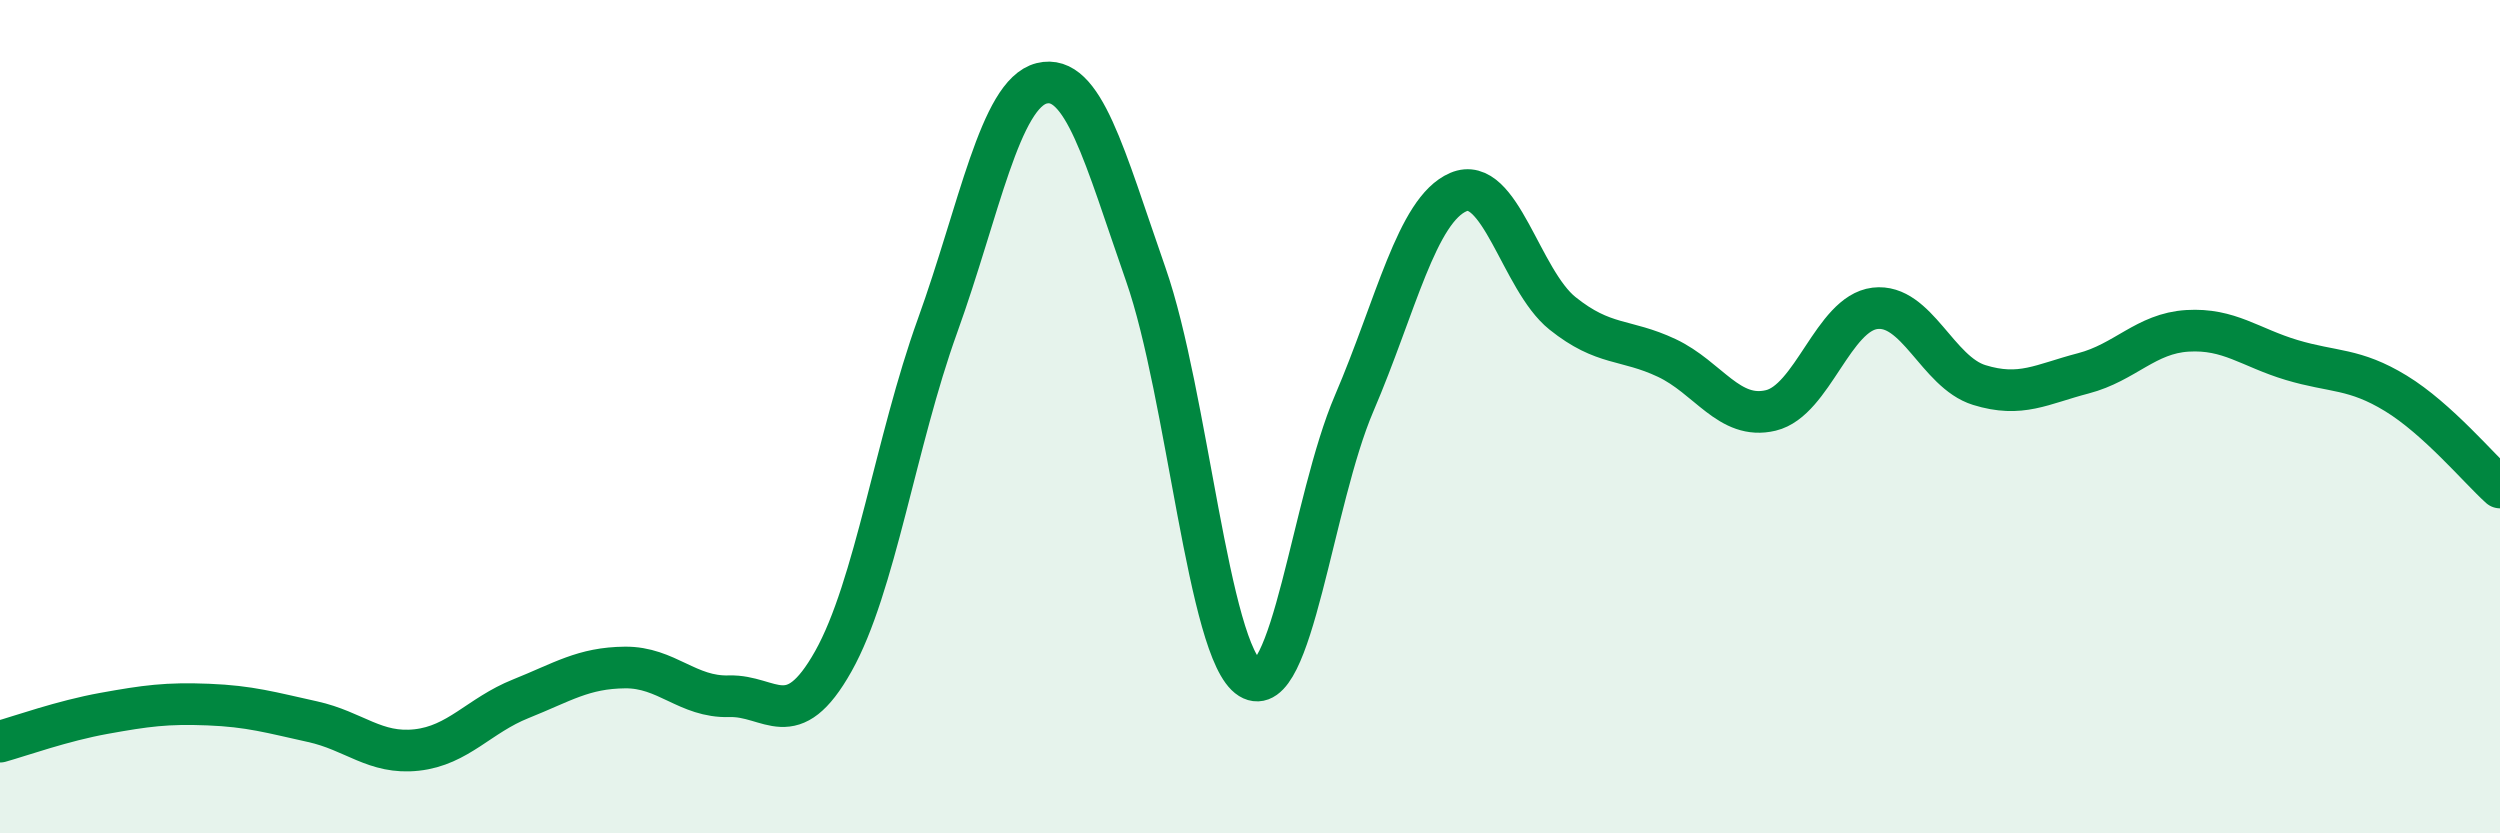
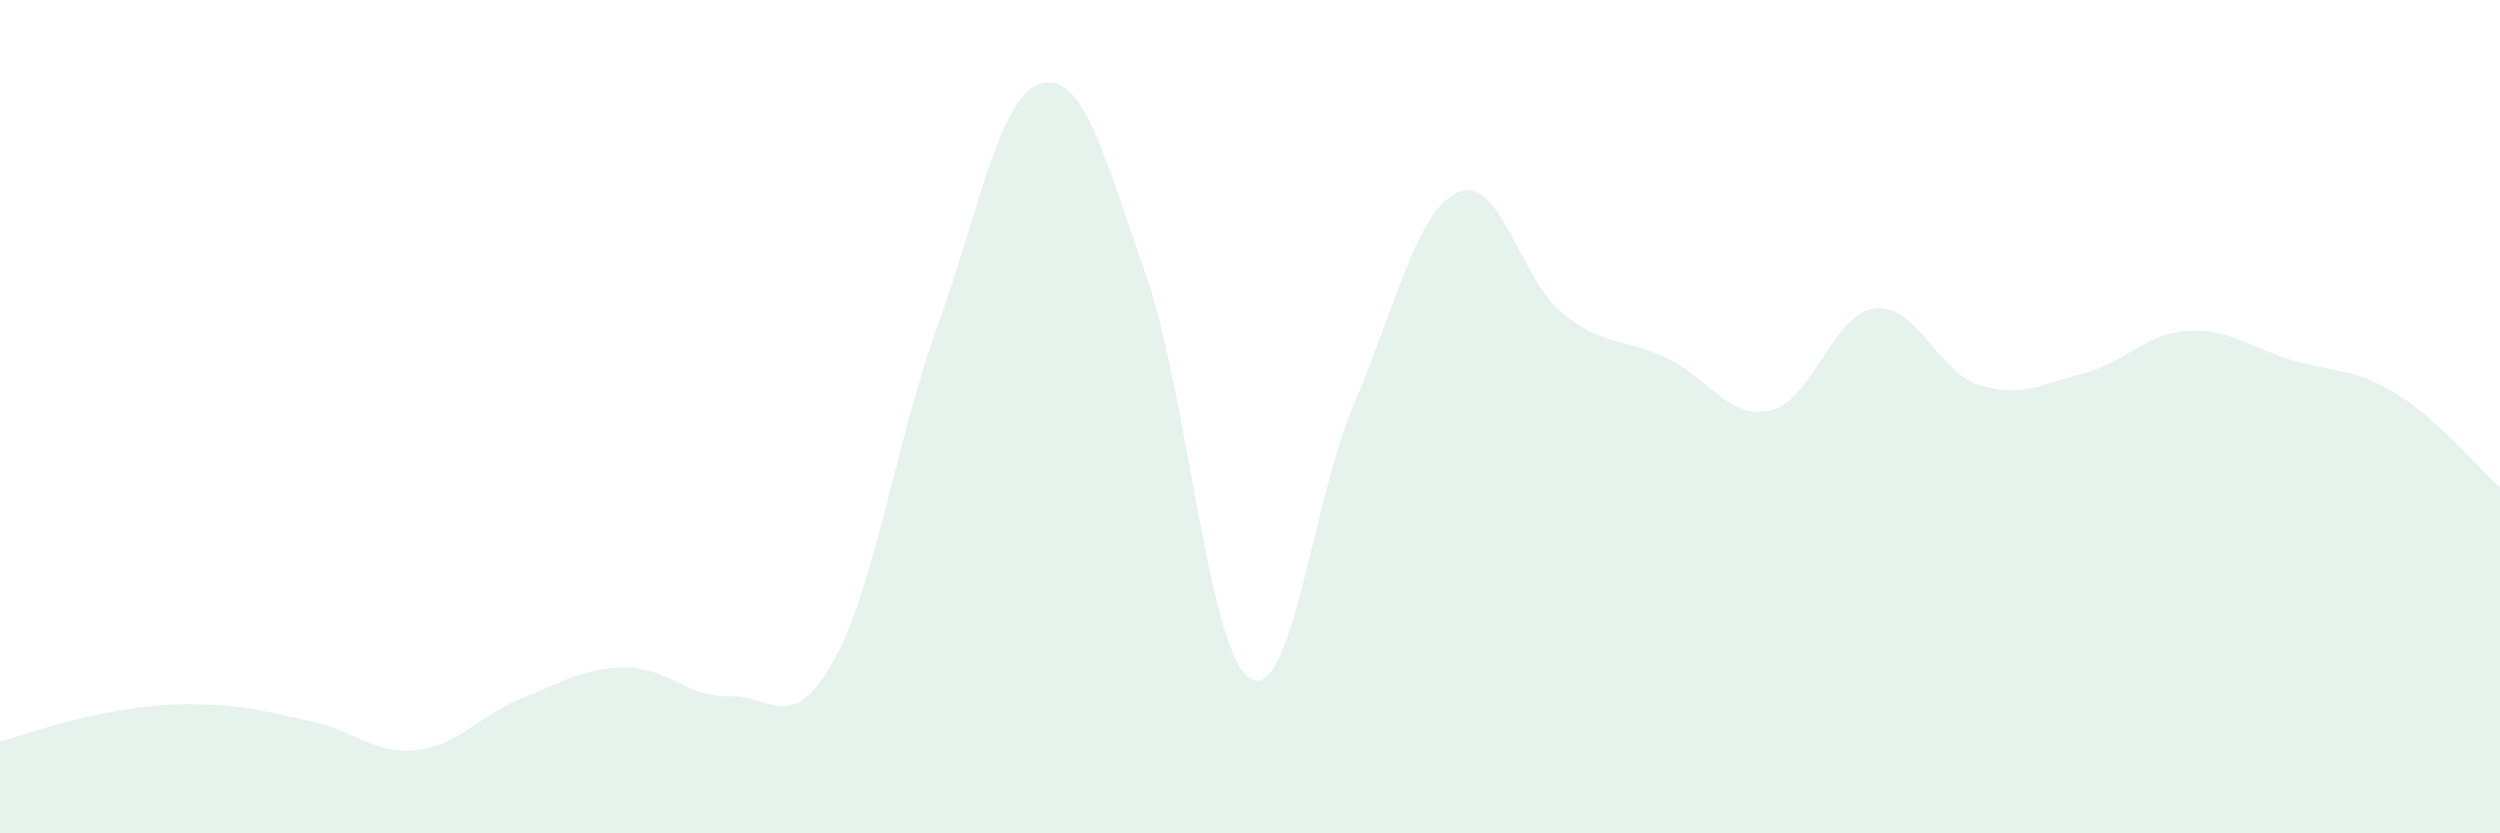
<svg xmlns="http://www.w3.org/2000/svg" width="60" height="20" viewBox="0 0 60 20">
  <path d="M 0,17.8 C 0.5,17.66 1.5,17.3 2.5,17.12 C 3.5,16.94 4,16.87 5,16.91 C 6,16.95 6.5,17.1 7.5,17.32 C 8.5,17.54 9,18.11 10,18 C 11,17.89 11.5,17.17 12.5,16.77 C 13.5,16.37 14,16.03 15,16.02 C 16,16.01 16.5,16.74 17.5,16.71 C 18.5,16.68 19,17.65 20,15.87 C 21,14.09 21.5,10.59 22.5,7.82 C 23.5,5.05 24,2.25 25,2 C 26,1.75 26.5,3.73 27.5,6.59 C 28.5,9.45 29,15.66 30,16.28 C 31,16.9 31.5,12.01 32.5,9.68 C 33.5,7.35 34,5.04 35,4.61 C 36,4.18 36.5,6.72 37.5,7.52 C 38.5,8.32 39,8.12 40,8.59 C 41,9.06 41.5,10.09 42.5,9.85 C 43.5,9.61 44,7.52 45,7.4 C 46,7.28 46.5,8.93 47.5,9.24 C 48.5,9.55 49,9.22 50,8.96 C 51,8.7 51.5,8 52.5,7.94 C 53.5,7.88 54,8.34 55,8.64 C 56,8.94 56.5,8.83 57.5,9.44 C 58.5,10.05 59.5,11.25 60,11.7L60 20L0 20Z" fill="#008740" opacity="0.1" stroke-linecap="round" stroke-linejoin="round" />
-   <path d="M 0,17.8 C 0.5,17.66 1.5,17.3 2.5,17.12 C 3.5,16.94 4,16.87 5,16.91 C 6,16.95 6.5,17.1 7.5,17.32 C 8.5,17.54 9,18.11 10,18 C 11,17.89 11.5,17.17 12.5,16.77 C 13.5,16.37 14,16.03 15,16.02 C 16,16.01 16.5,16.74 17.5,16.71 C 18.5,16.68 19,17.65 20,15.87 C 21,14.09 21.5,10.59 22.5,7.82 C 23.5,5.05 24,2.25 25,2 C 26,1.75 26.5,3.73 27.5,6.59 C 28.5,9.45 29,15.66 30,16.28 C 31,16.9 31.5,12.01 32.5,9.68 C 33.5,7.35 34,5.04 35,4.61 C 36,4.18 36.5,6.72 37.5,7.52 C 38.5,8.32 39,8.12 40,8.59 C 41,9.06 41.5,10.09 42.5,9.85 C 43.5,9.61 44,7.52 45,7.4 C 46,7.28 46.5,8.93 47.5,9.24 C 48.5,9.55 49,9.22 50,8.96 C 51,8.7 51.5,8 52.5,7.94 C 53.5,7.88 54,8.34 55,8.64 C 56,8.94 56.5,8.83 57.5,9.44 C 58.5,10.05 59.5,11.25 60,11.7" stroke="#008740" stroke-width="1" fill="none" stroke-linecap="round" stroke-linejoin="round" />
</svg>